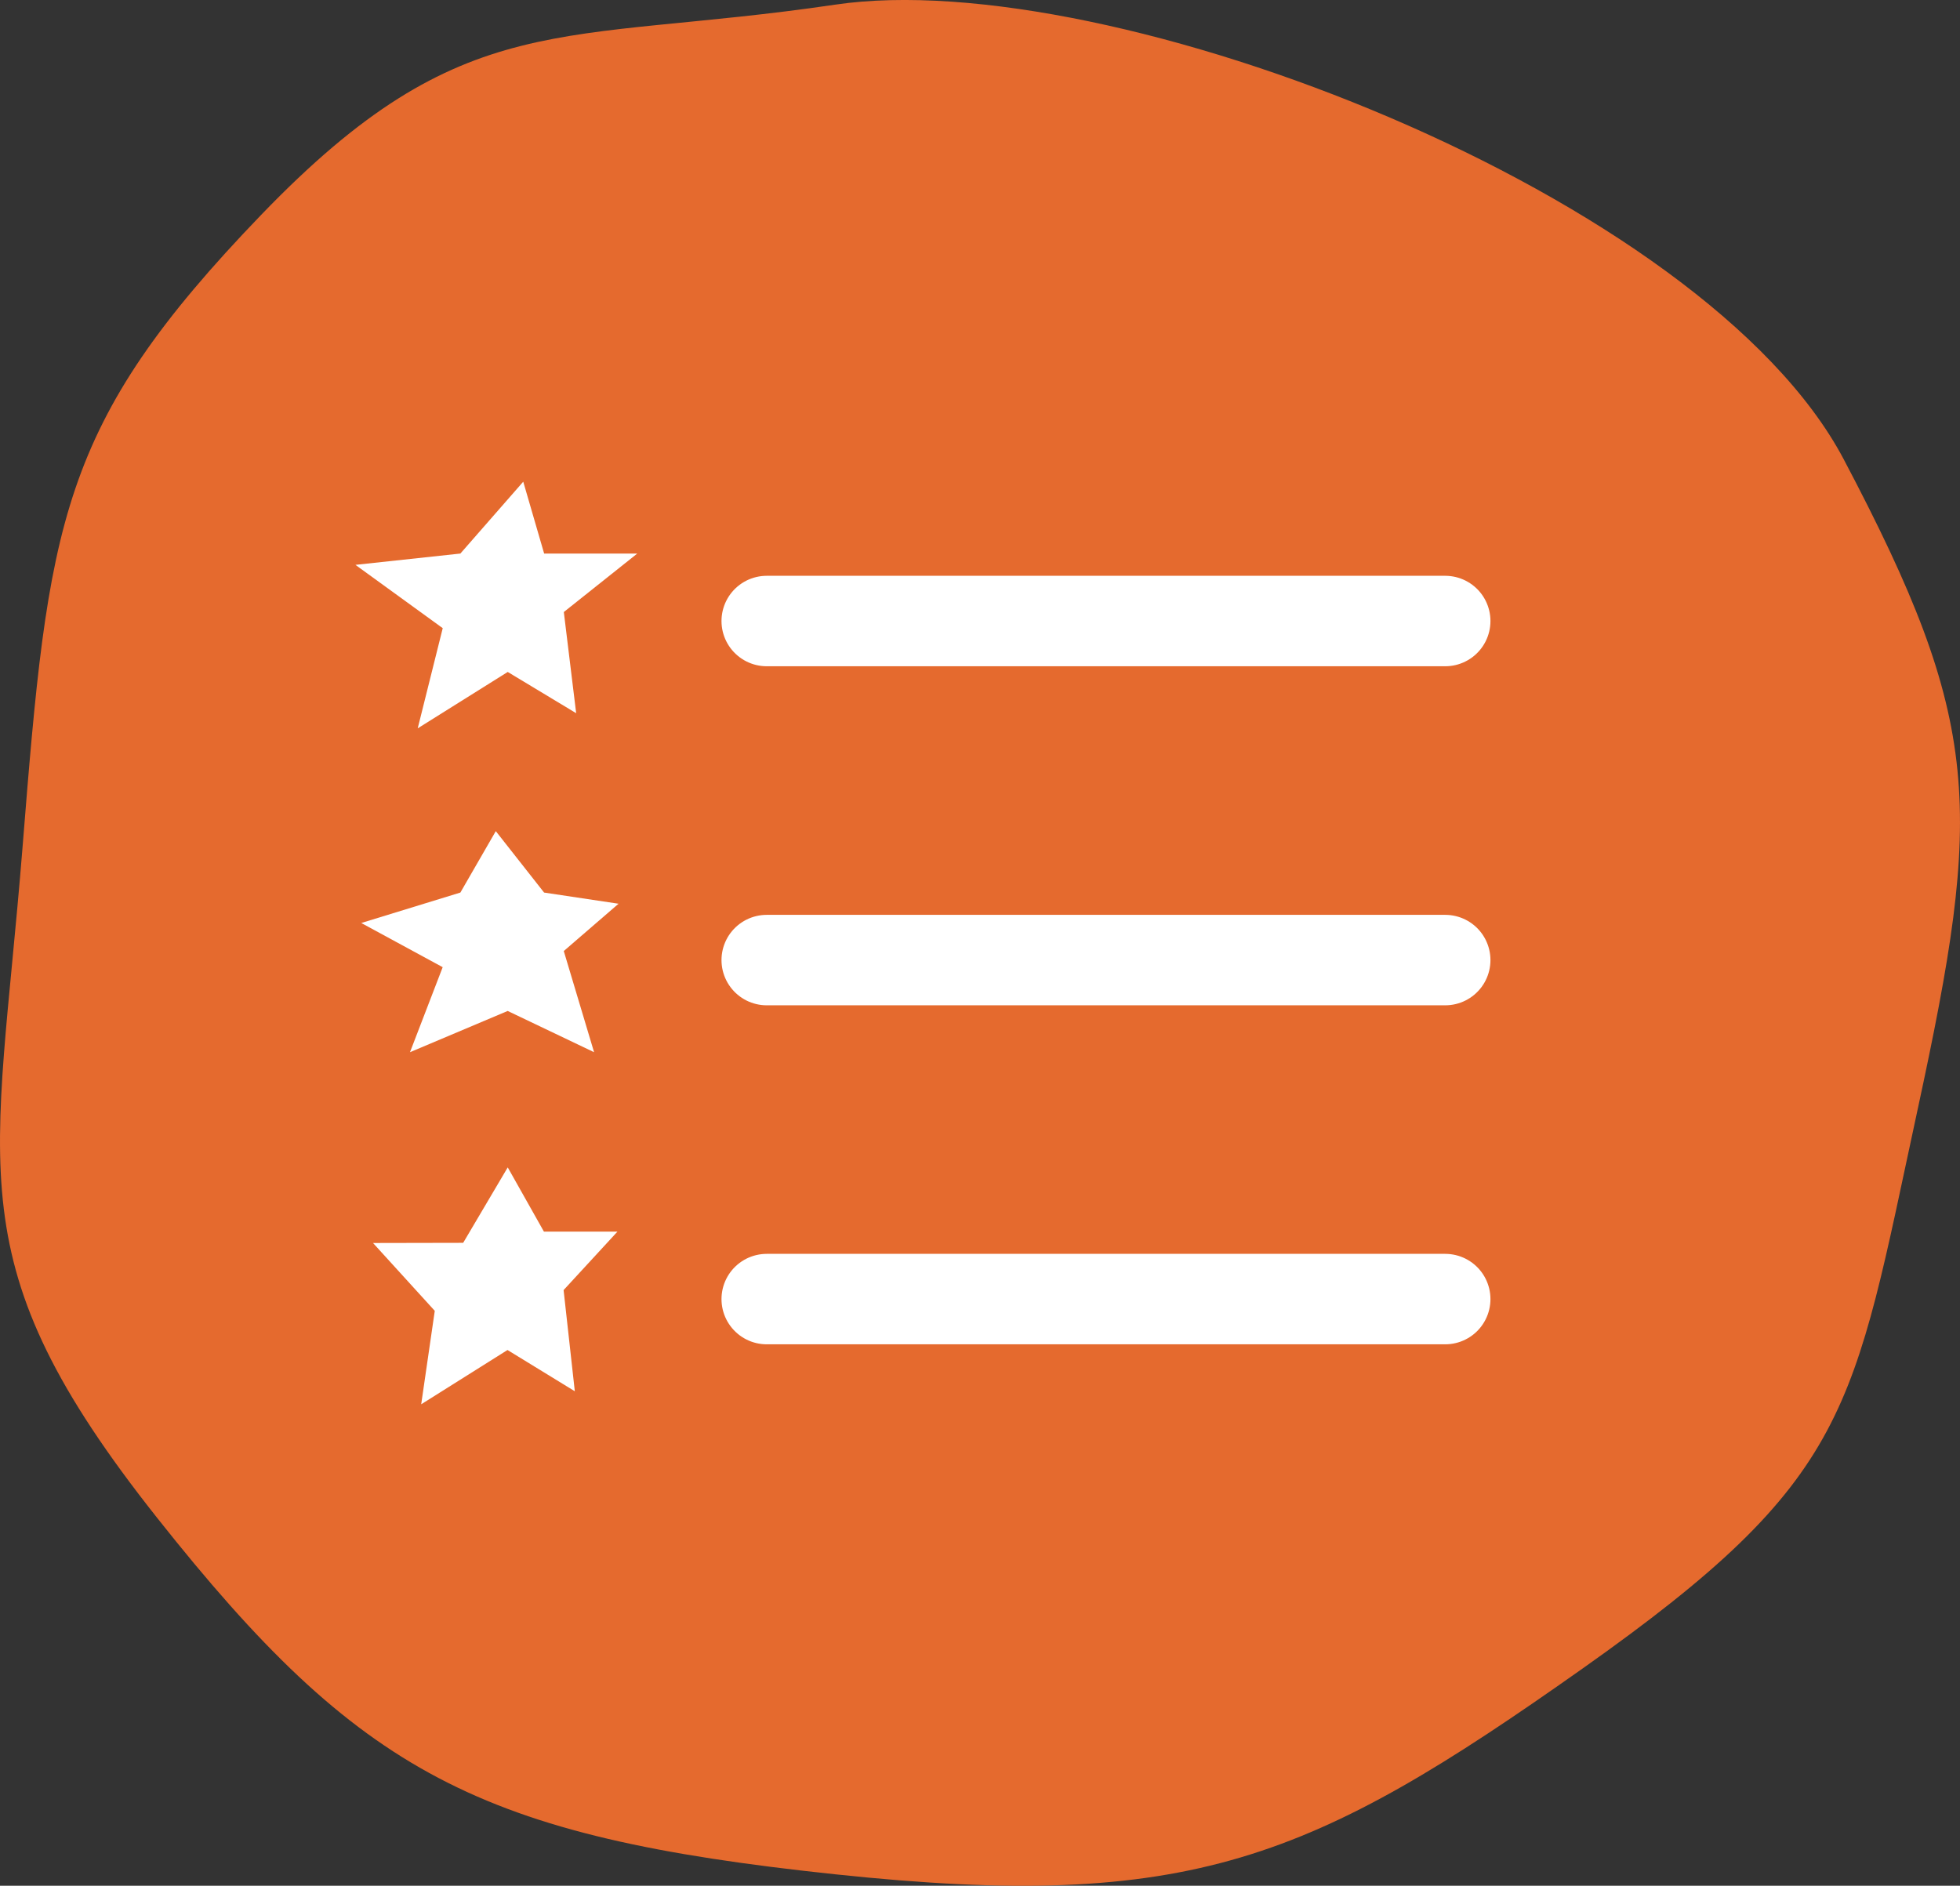
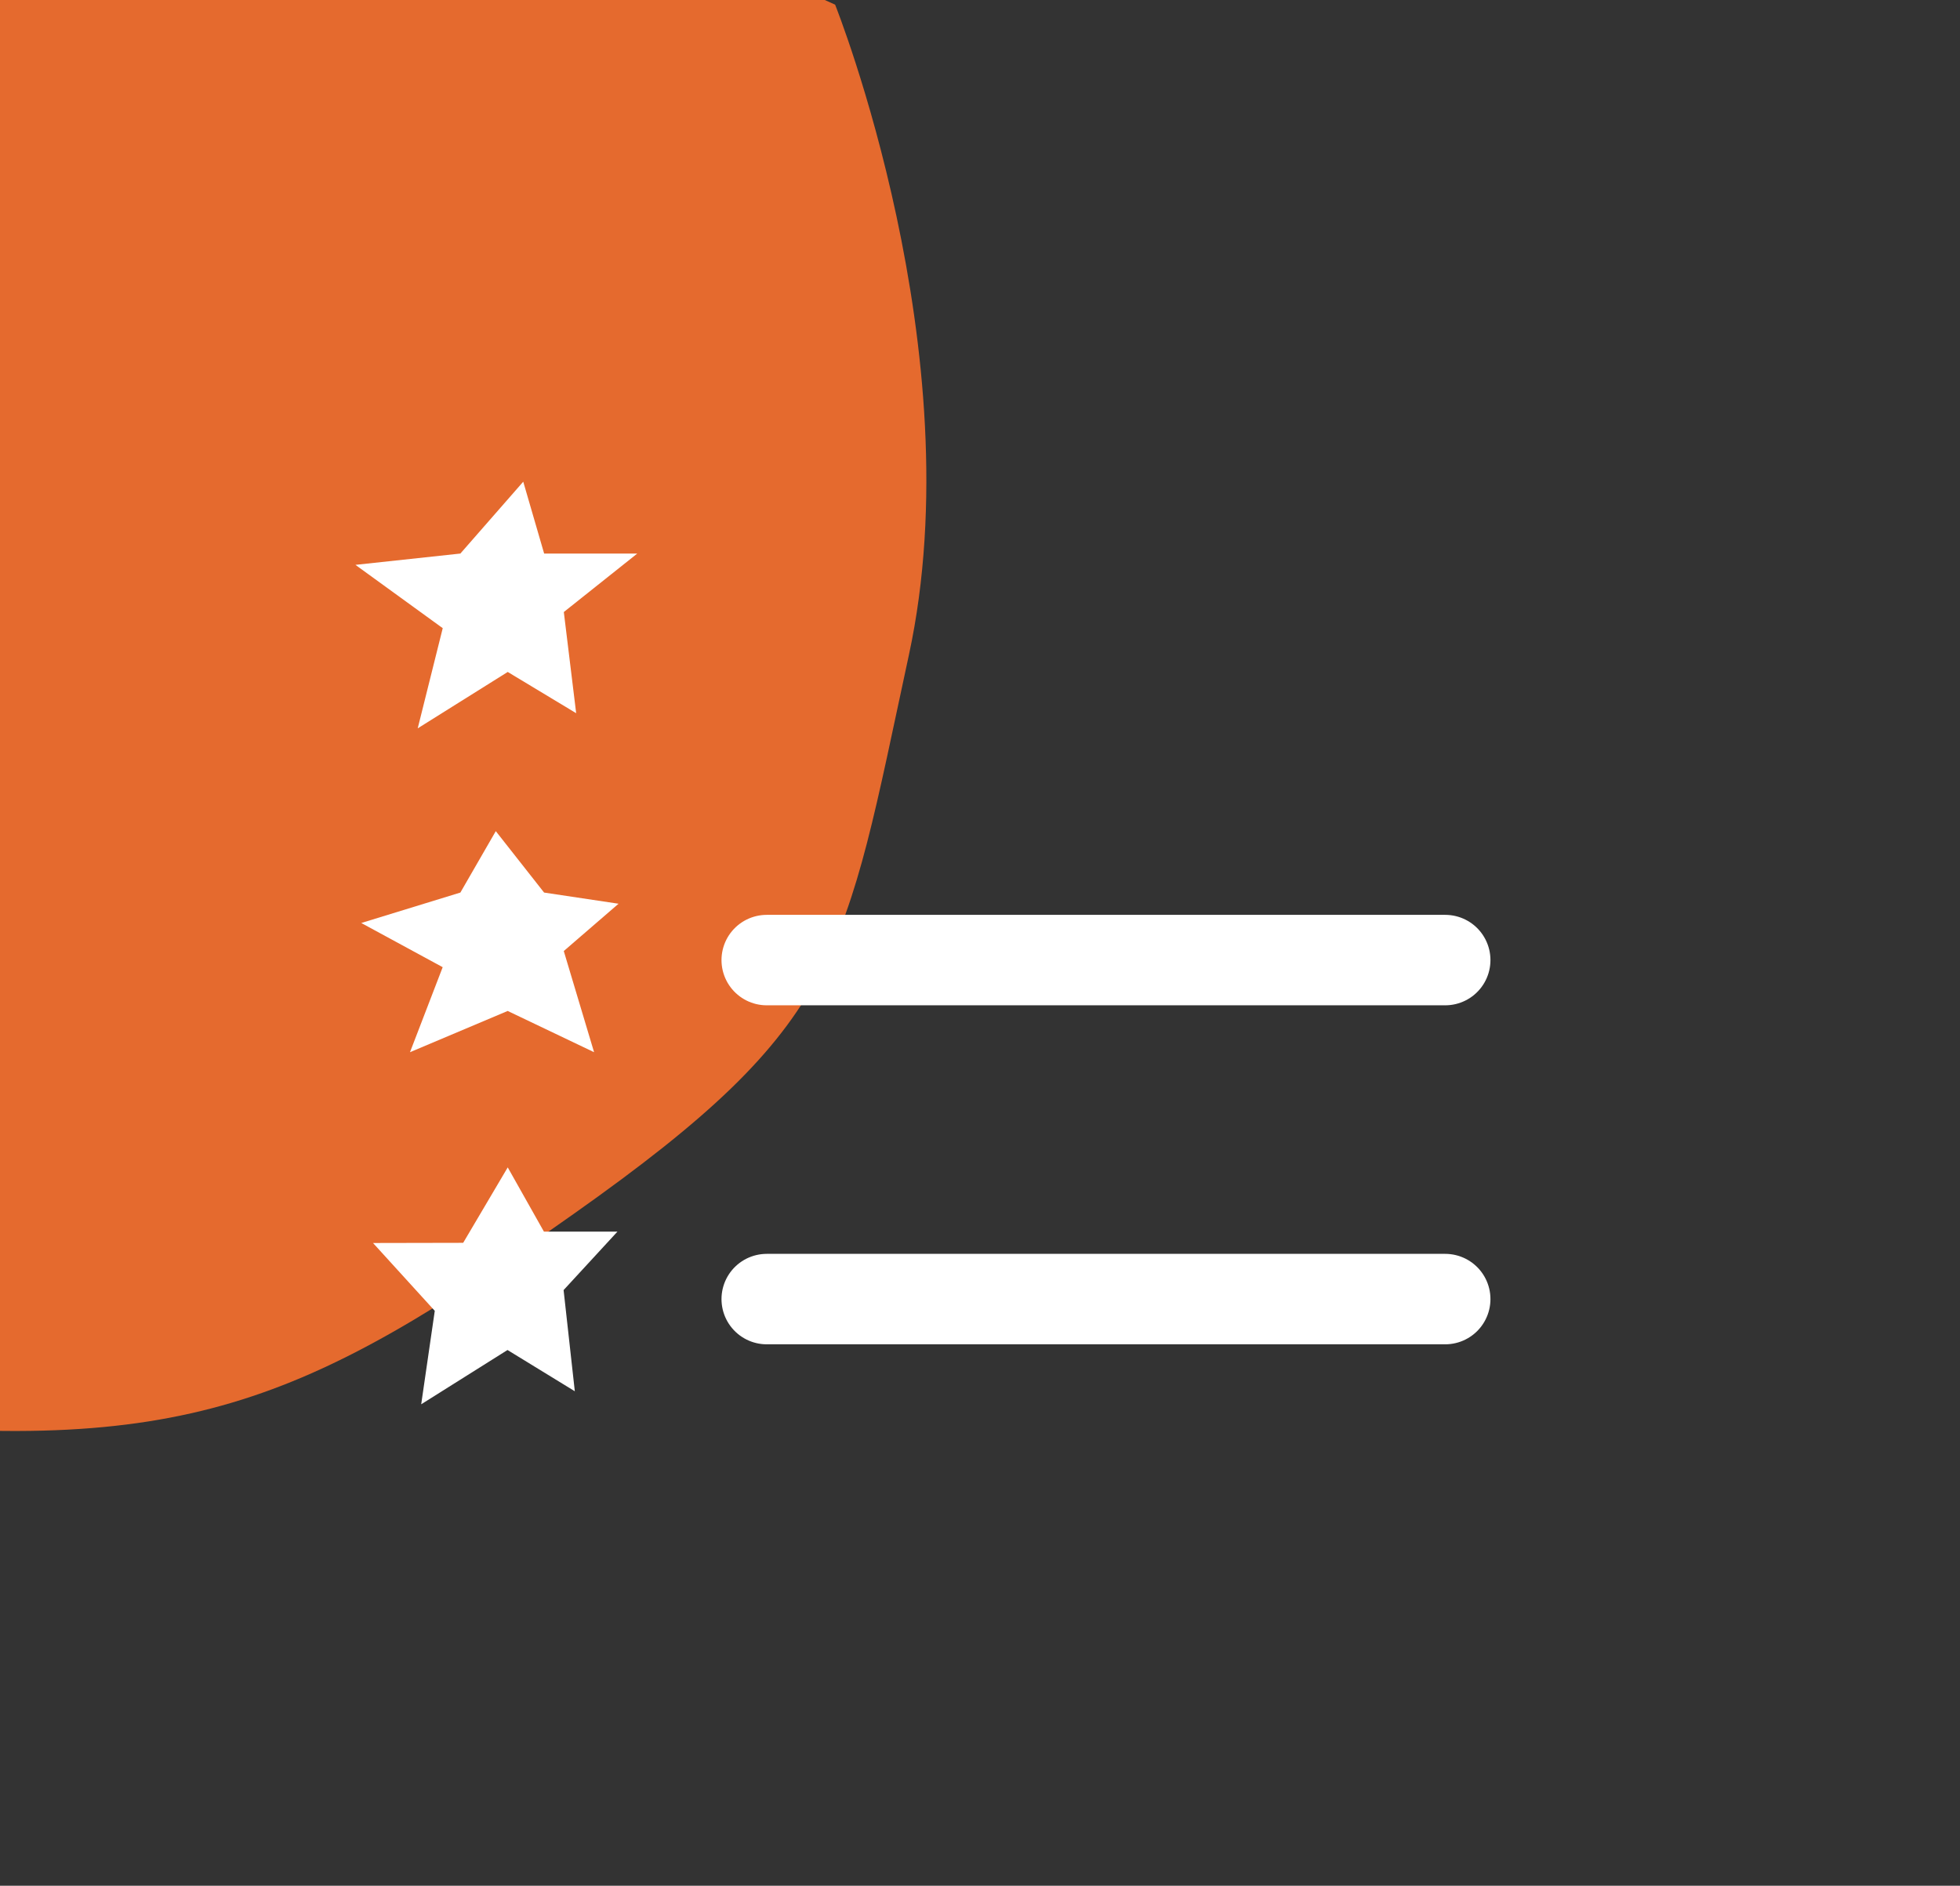
<svg xmlns="http://www.w3.org/2000/svg" height="41.697" viewBox="0 0 43.332 41.697" width="43.332">
  <rect x="0" y="0" width="43.332" height="41.697" fill="#333333" stroke="none" />
-   <path d="m22.948-.106c6.074-.9 19.219 4.214 22.3 10.056s3.076 7.695 1.631 14.38-1.43 8.133-7.413 12.36-8.64 5.38-16.517 4.545-10.5-2.211-14.992-7.884-3.551-7.607-2.975-14.809.785-9.335 5.277-14 6.616-3.752 12.689-4.648z" fill="#e56a2e" transform="translate(-4.485 .209)" />
+   <path d="m22.948-.106s3.076 7.695 1.631 14.38-1.43 8.133-7.413 12.36-8.64 5.38-16.517 4.545-10.5-2.211-14.992-7.884-3.551-7.607-2.975-14.809.785-9.335 5.277-14 6.616-3.752 12.689-4.648z" fill="#e56a2e" transform="translate(-4.485 .209)" />
  <g fill="none" stroke="#fff" stroke-linecap="round" stroke-width="2">
-     <path d="m16.951 13.732h15" />
    <path d="m16.951 21.229h15" />
    <path d="m16.951 28.725h15" />
  </g>
  <path d="m-4427.707 23.752 1.39-1.589.462 1.589h2.059l-1.624 1.293.273 2.237-1.513-.912-1.99 1.247.553-2.215-1.93-1.4z" fill="#fff" transform="translate(4437.885 -11.512)" />
  <path d="m-4427.707 23.752.783-1.358 1.068 1.358 1.646.247-1.211 1.046.67 2.237-1.91-.912-2.16.912.723-1.88-1.8-.977z" fill="#fff" transform="translate(4437.885 -4.016)" />
  <path d="m-4427.645 24 .985-1.668.8 1.42h1.626l-1.191 1.293.248 2.237-1.488-.912-1.908 1.2.3-2.066-1.365-1.5z" fill="#fff" transform="translate(4437.885 3.481)" />
</svg>